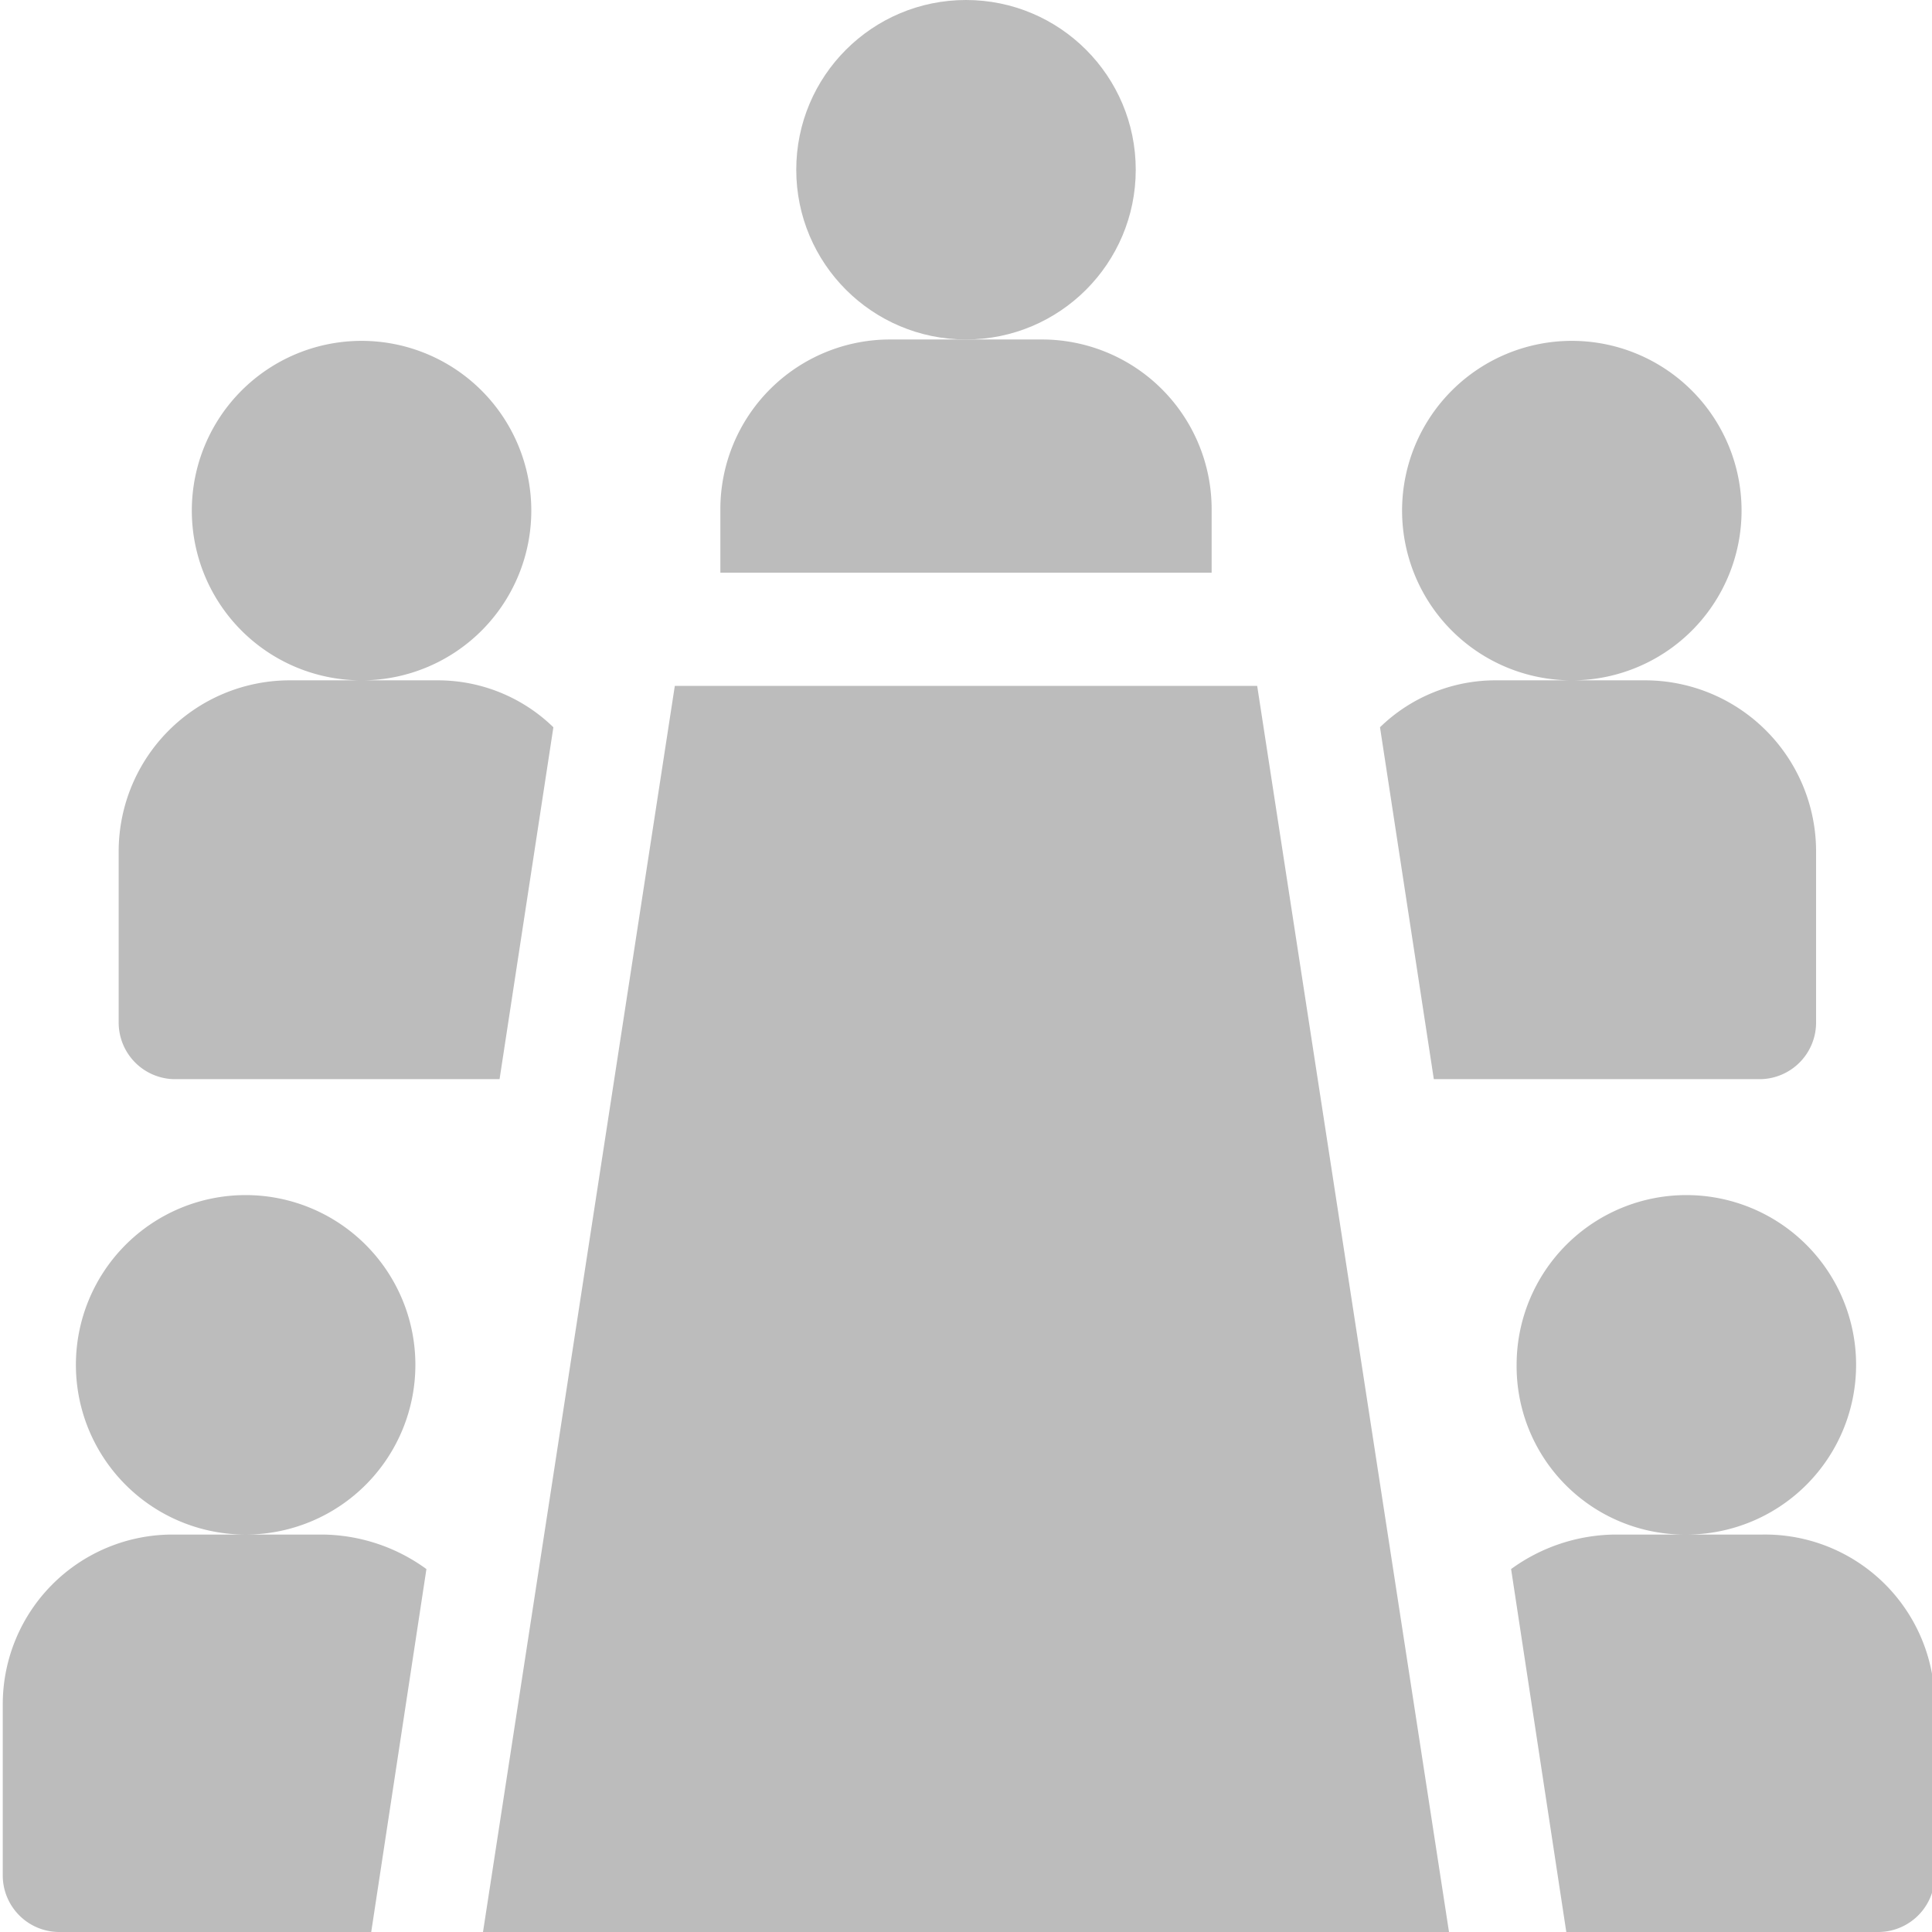
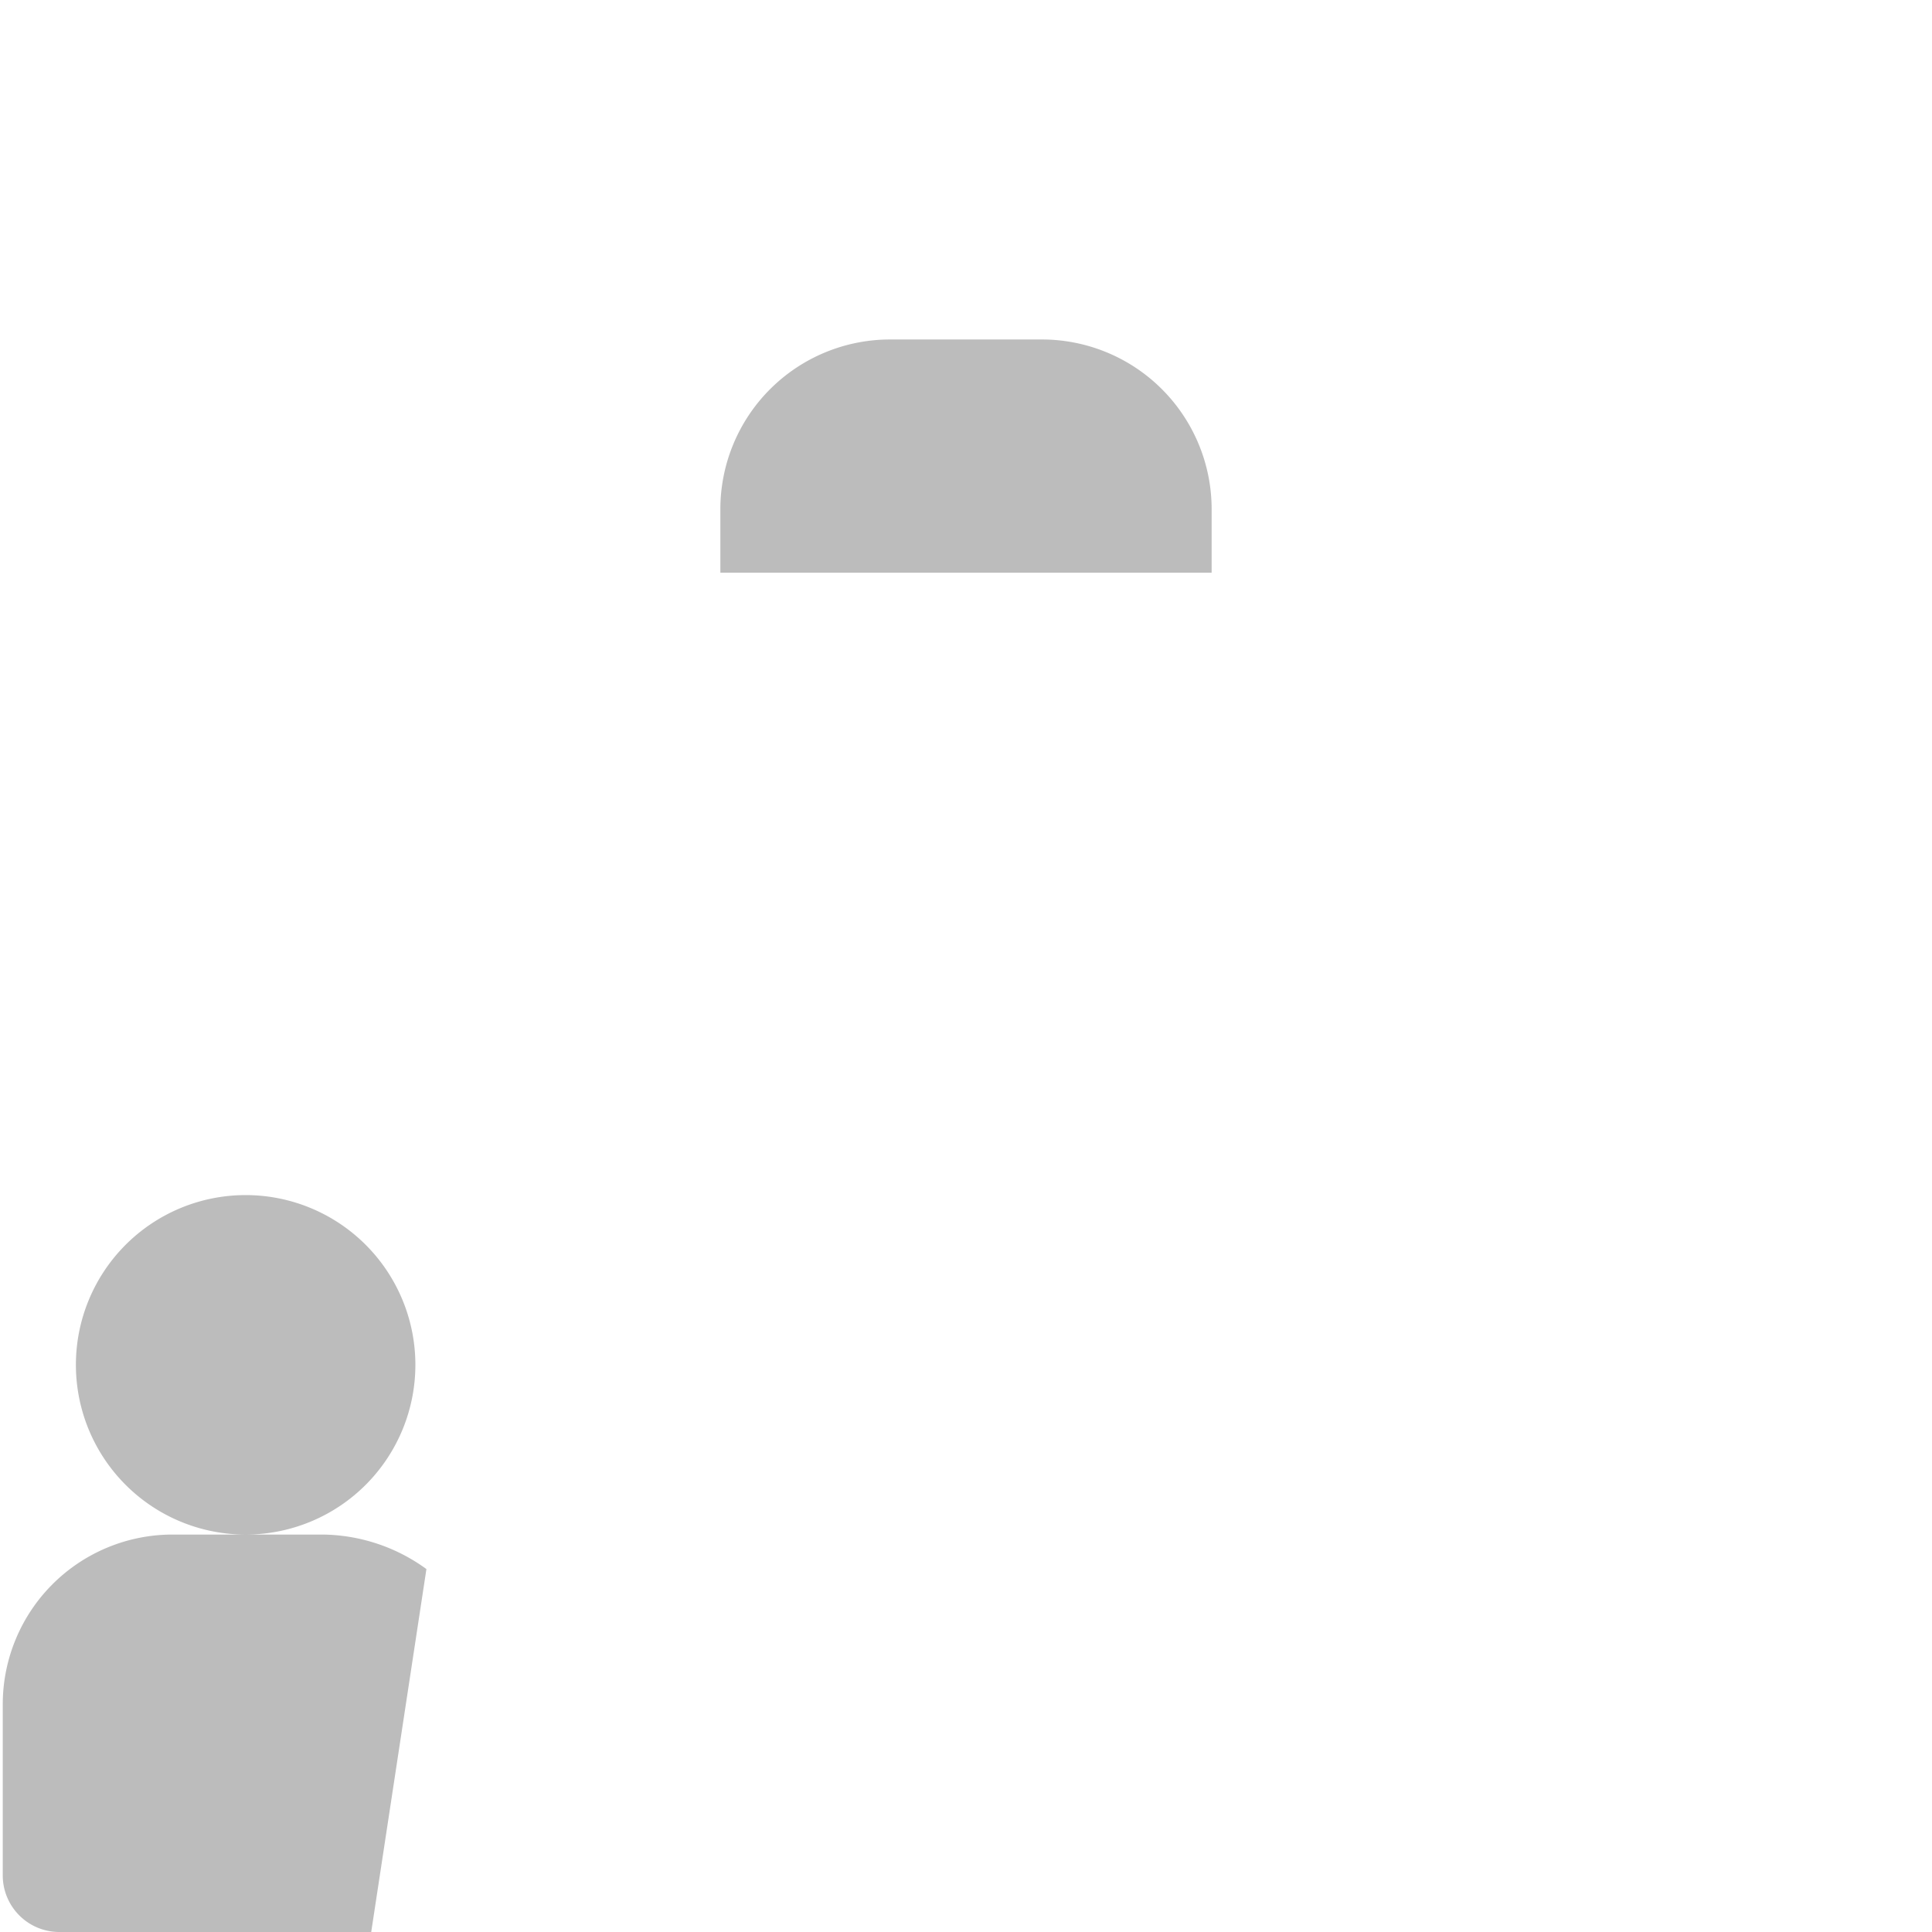
<svg xmlns="http://www.w3.org/2000/svg" id="Layer_1" data-name="Layer 1" viewBox="0 0 14 14">
-   <circle cx="7" cy="1.23" r="1.23" style="fill:#bcbcbc" />
-   <path d="M494.26,500.82h2.36l.39-2.55a1.2,1.2,0,0,0-.84-.34h-.54a1.23,1.23,0,1,0-1.24-1.23,1.23,1.23,0,0,0,1.24,1.23h-.54a1.24,1.24,0,0,0-1.23,1.23v1.25A.41.41,0,0,0,494.26,500.82Z" transform="translate(-493 -493)" style="fill:#bcbcbc" />
  <path d="M501.78,496.69a1.23,1.23,0,0,0-1.23-1.23h-1.1a1.23,1.23,0,0,0-1.23,1.23v.46h3.56Z" transform="translate(-493 -493)" style="fill:#bcbcbc" />
  <path d="M494.79,504.12a1.23,1.23,0,1,0-1.24-1.23,1.23,1.23,0,0,0,1.24,1.23h-.54a1.23,1.23,0,0,0-1.23,1.23v1.24a.41.41,0,0,0,.41.41h2.26l.4-2.63a1.3,1.3,0,0,0-.75-.25Z" transform="translate(-493 -493)" style="fill:#bcbcbc" />
-   <path d="M503,498.27l.39,2.55h2.36a.41.41,0,0,0,.41-.41v-1.25a1.24,1.24,0,0,0-1.23-1.23h-.54a1.23,1.23,0,1,0-1.23-1.23,1.23,1.23,0,0,0,1.23,1.23h-.54A1.2,1.2,0,0,0,503,498.27Z" transform="translate(-493 -493)" style="fill:#bcbcbc" />
-   <path d="M505.77,504.12h-.54a1.23,1.23,0,1,0-1.24-1.23,1.22,1.22,0,0,0,1.24,1.23h-.53a1.3,1.3,0,0,0-.75.25l.4,2.63h2.26a.41.41,0,0,0,.41-.41v-1.24A1.23,1.23,0,0,0,505.77,504.12Z" transform="translate(-493 -493)" style="fill:#bcbcbc" />
-   <polygon points="4.89 4.97 3.5 14 10.5 14 9.11 4.97 4.89 4.97" style="fill:#bcbcbc" />
</svg>